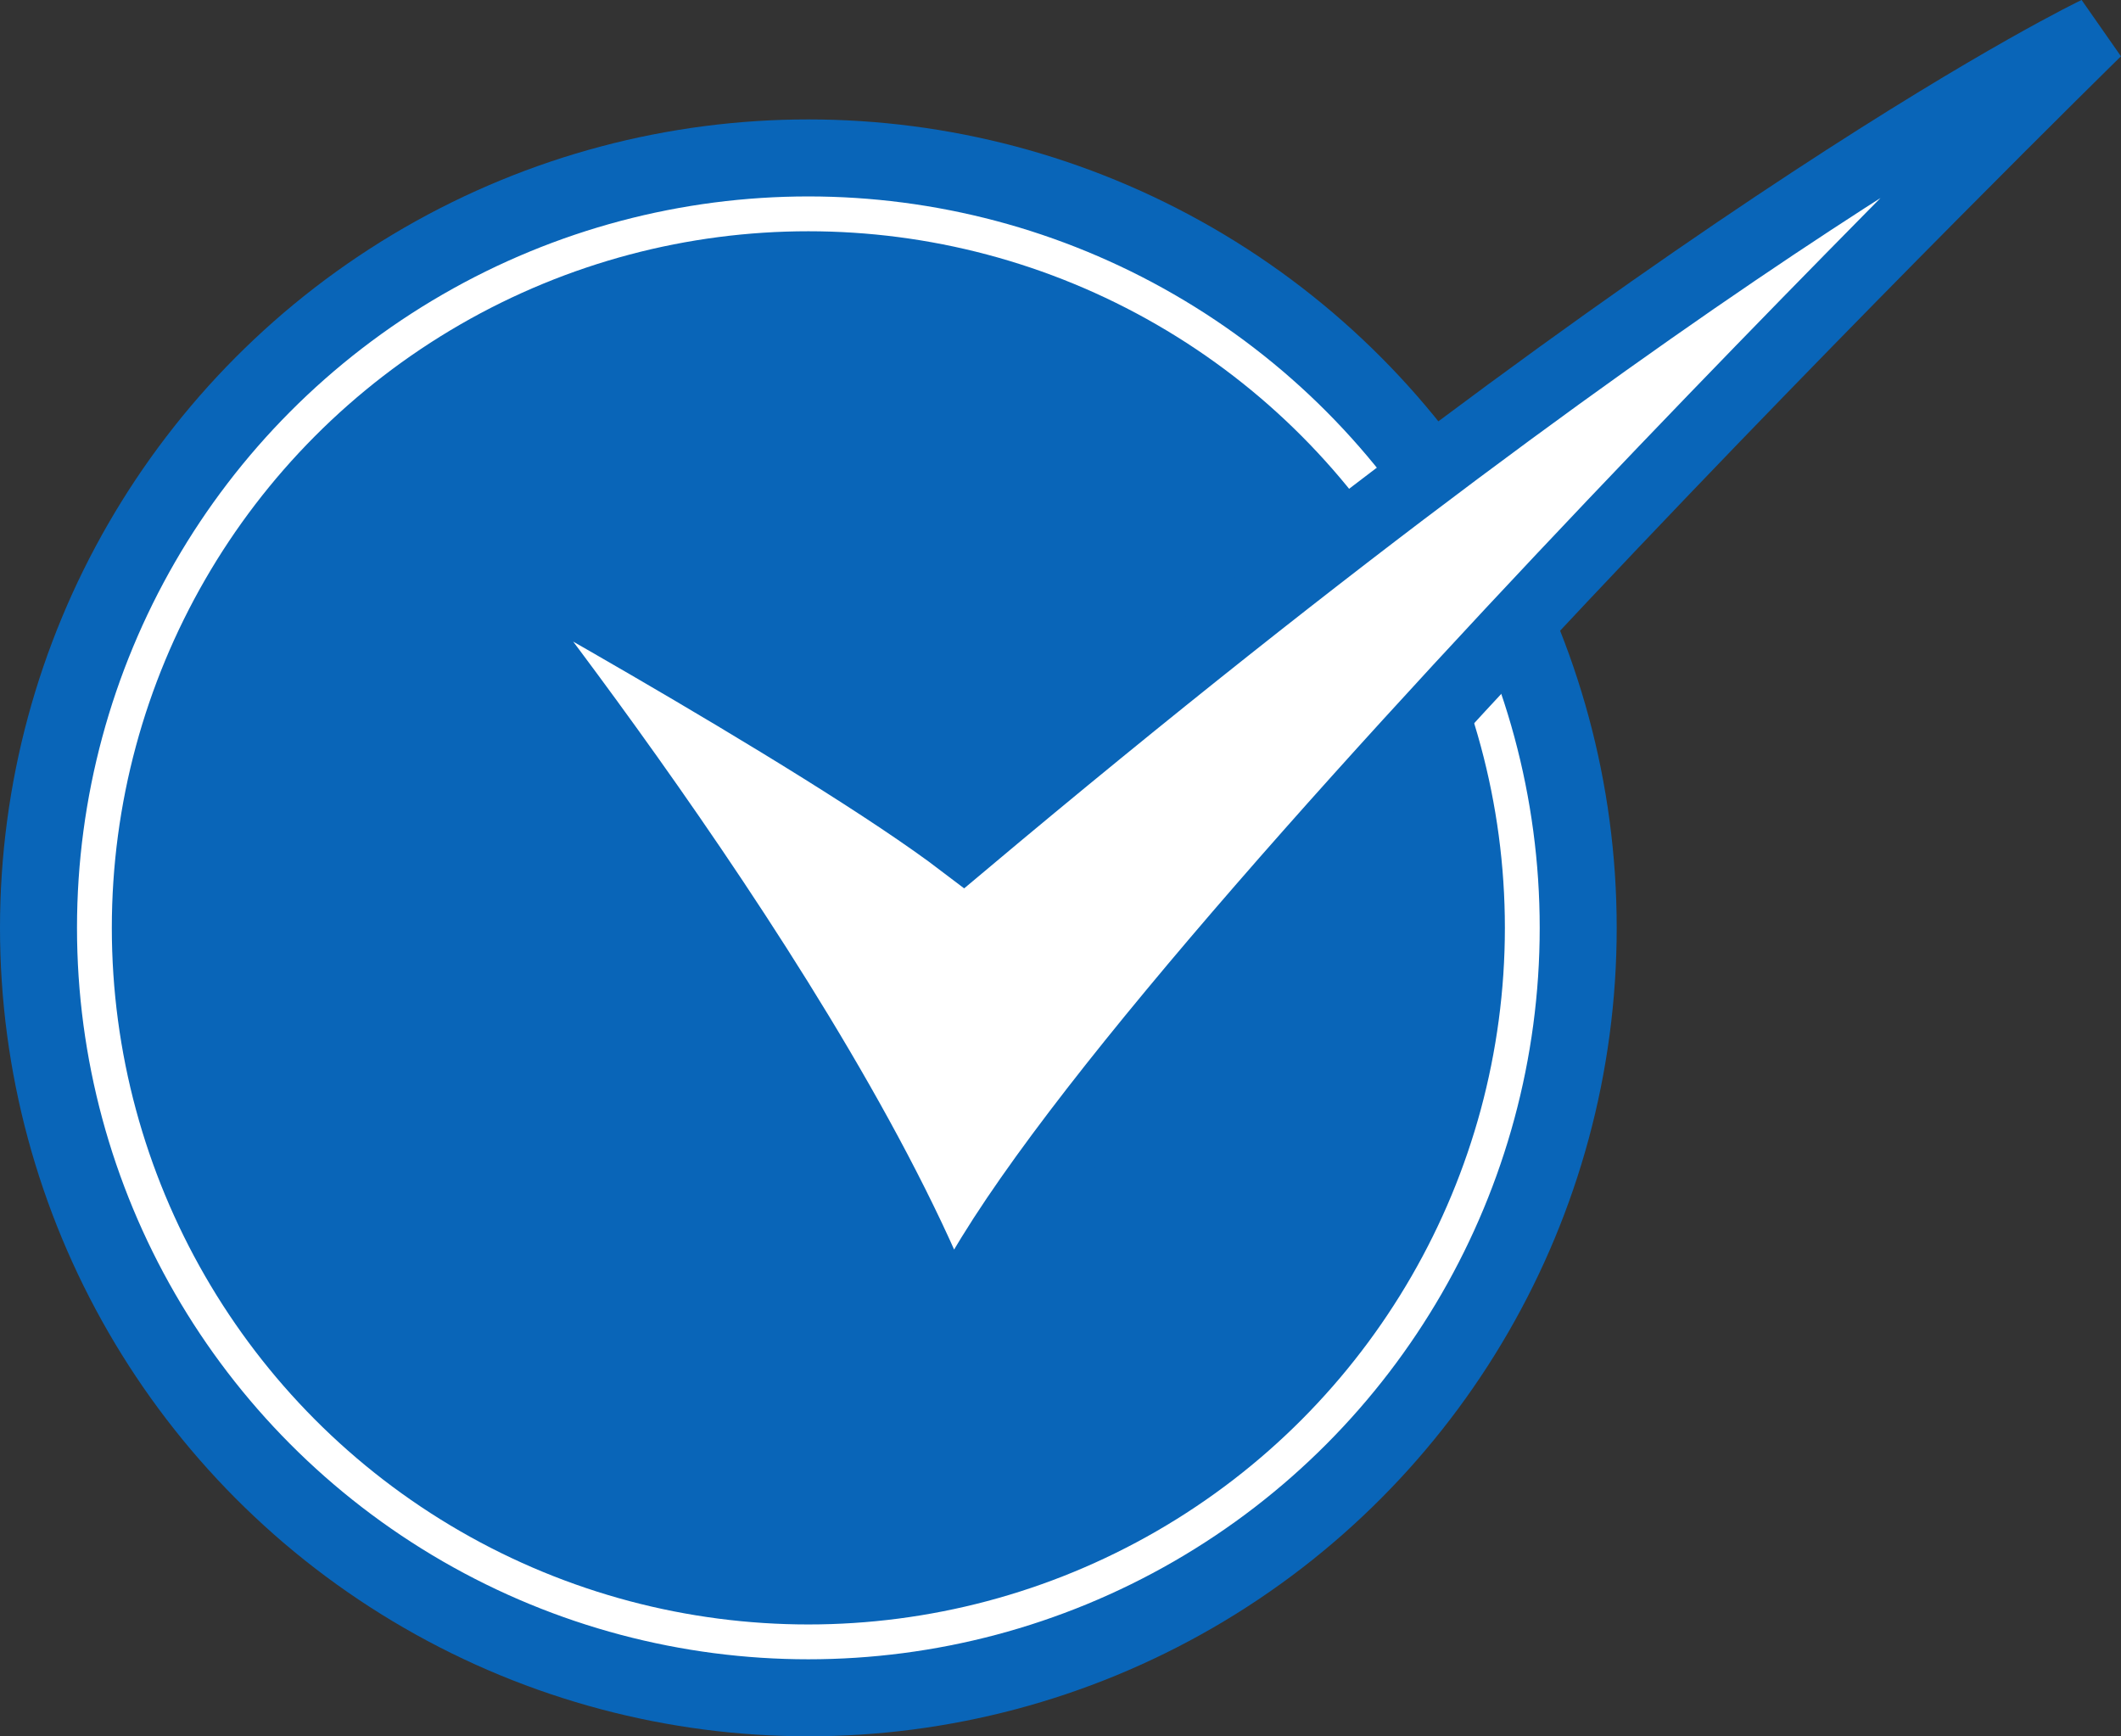
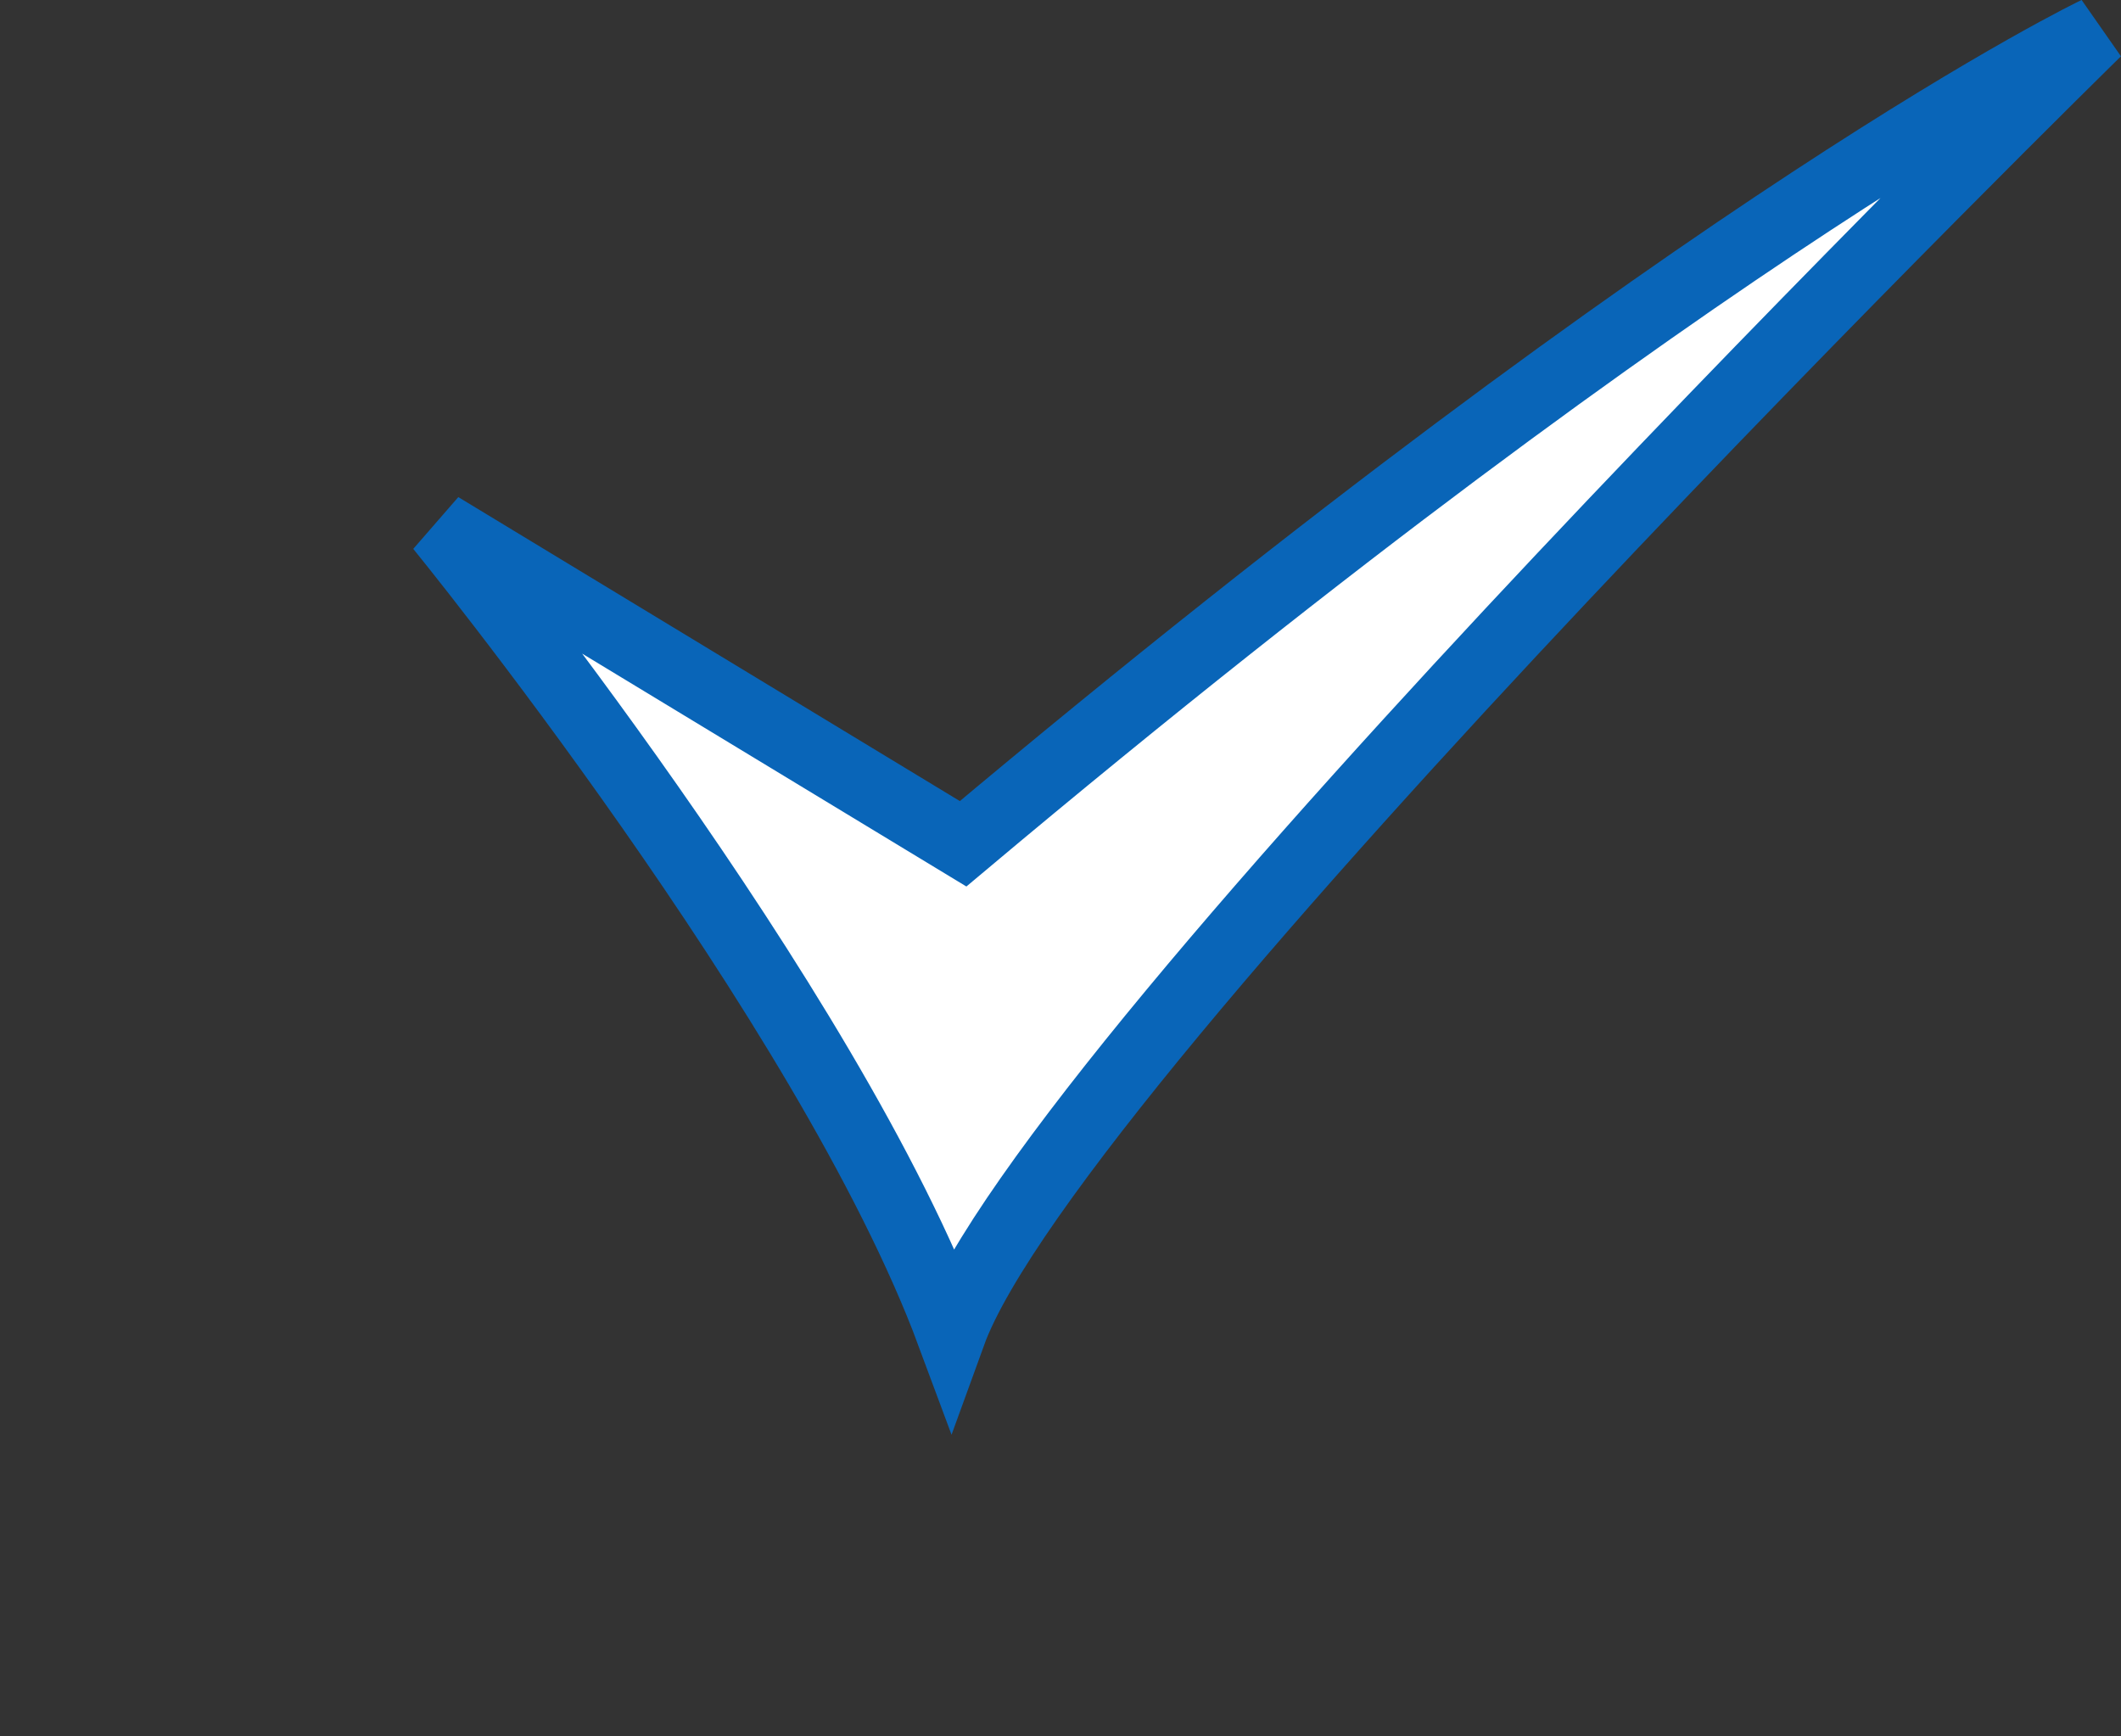
<svg xmlns="http://www.w3.org/2000/svg" width="60.905" height="49.854" viewBox="0 0 60.905 49.854">
  <rect x="0" y="0" width="60.905" height="49.854" fill="#333333" stroke="none" />
  <g id="Grupo_36249" data-name="Grupo 36249" transform="translate(-504.665 -847.803)">
    <g id="Grupo_36230" data-name="Grupo 36230" transform="translate(504.665 851.232)">
-       <ellipse id="Elipse_3569" data-name="Elipse 3569" cx="23.212" cy="23.212" rx="23.212" ry="23.212" transform="translate(0 0)" fill="#0965b8" />
      <g id="Elipse_3576" data-name="Elipse 3576" transform="translate(2.211 2.211)" fill="#0965b8" stroke="#fff" stroke-width="1">
-         <ellipse cx="21.001" cy="21.001" rx="21.001" ry="21.001" stroke="none" />
-         <ellipse cx="21.001" cy="21.001" rx="20.501" ry="20.501" fill="none" />
-       </g>
+         </g>
    </g>
-     <path id="Caminho_61432" data-name="Caminho 61432" d="M7284.59,9009.142s11.148,13.679,14.671,23.165c2.906-8.008,32.891-37.391,32.891-37.391s-11.021,5.249-32.548,23.325C7295.539,9015.145,7284.59,9009.142,7284.59,9009.142Z" transform="translate(-6767.283 -8146.211)" fill="#fff" stroke="#0965b8" stroke-width="2" />
+     <path id="Caminho_61432" data-name="Caminho 61432" d="M7284.59,9009.142s11.148,13.679,14.671,23.165c2.906-8.008,32.891-37.391,32.891-37.391s-11.021,5.249-32.548,23.325Z" transform="translate(-6767.283 -8146.211)" fill="#fff" stroke="#0965b8" stroke-width="2" />
  </g>
</svg>